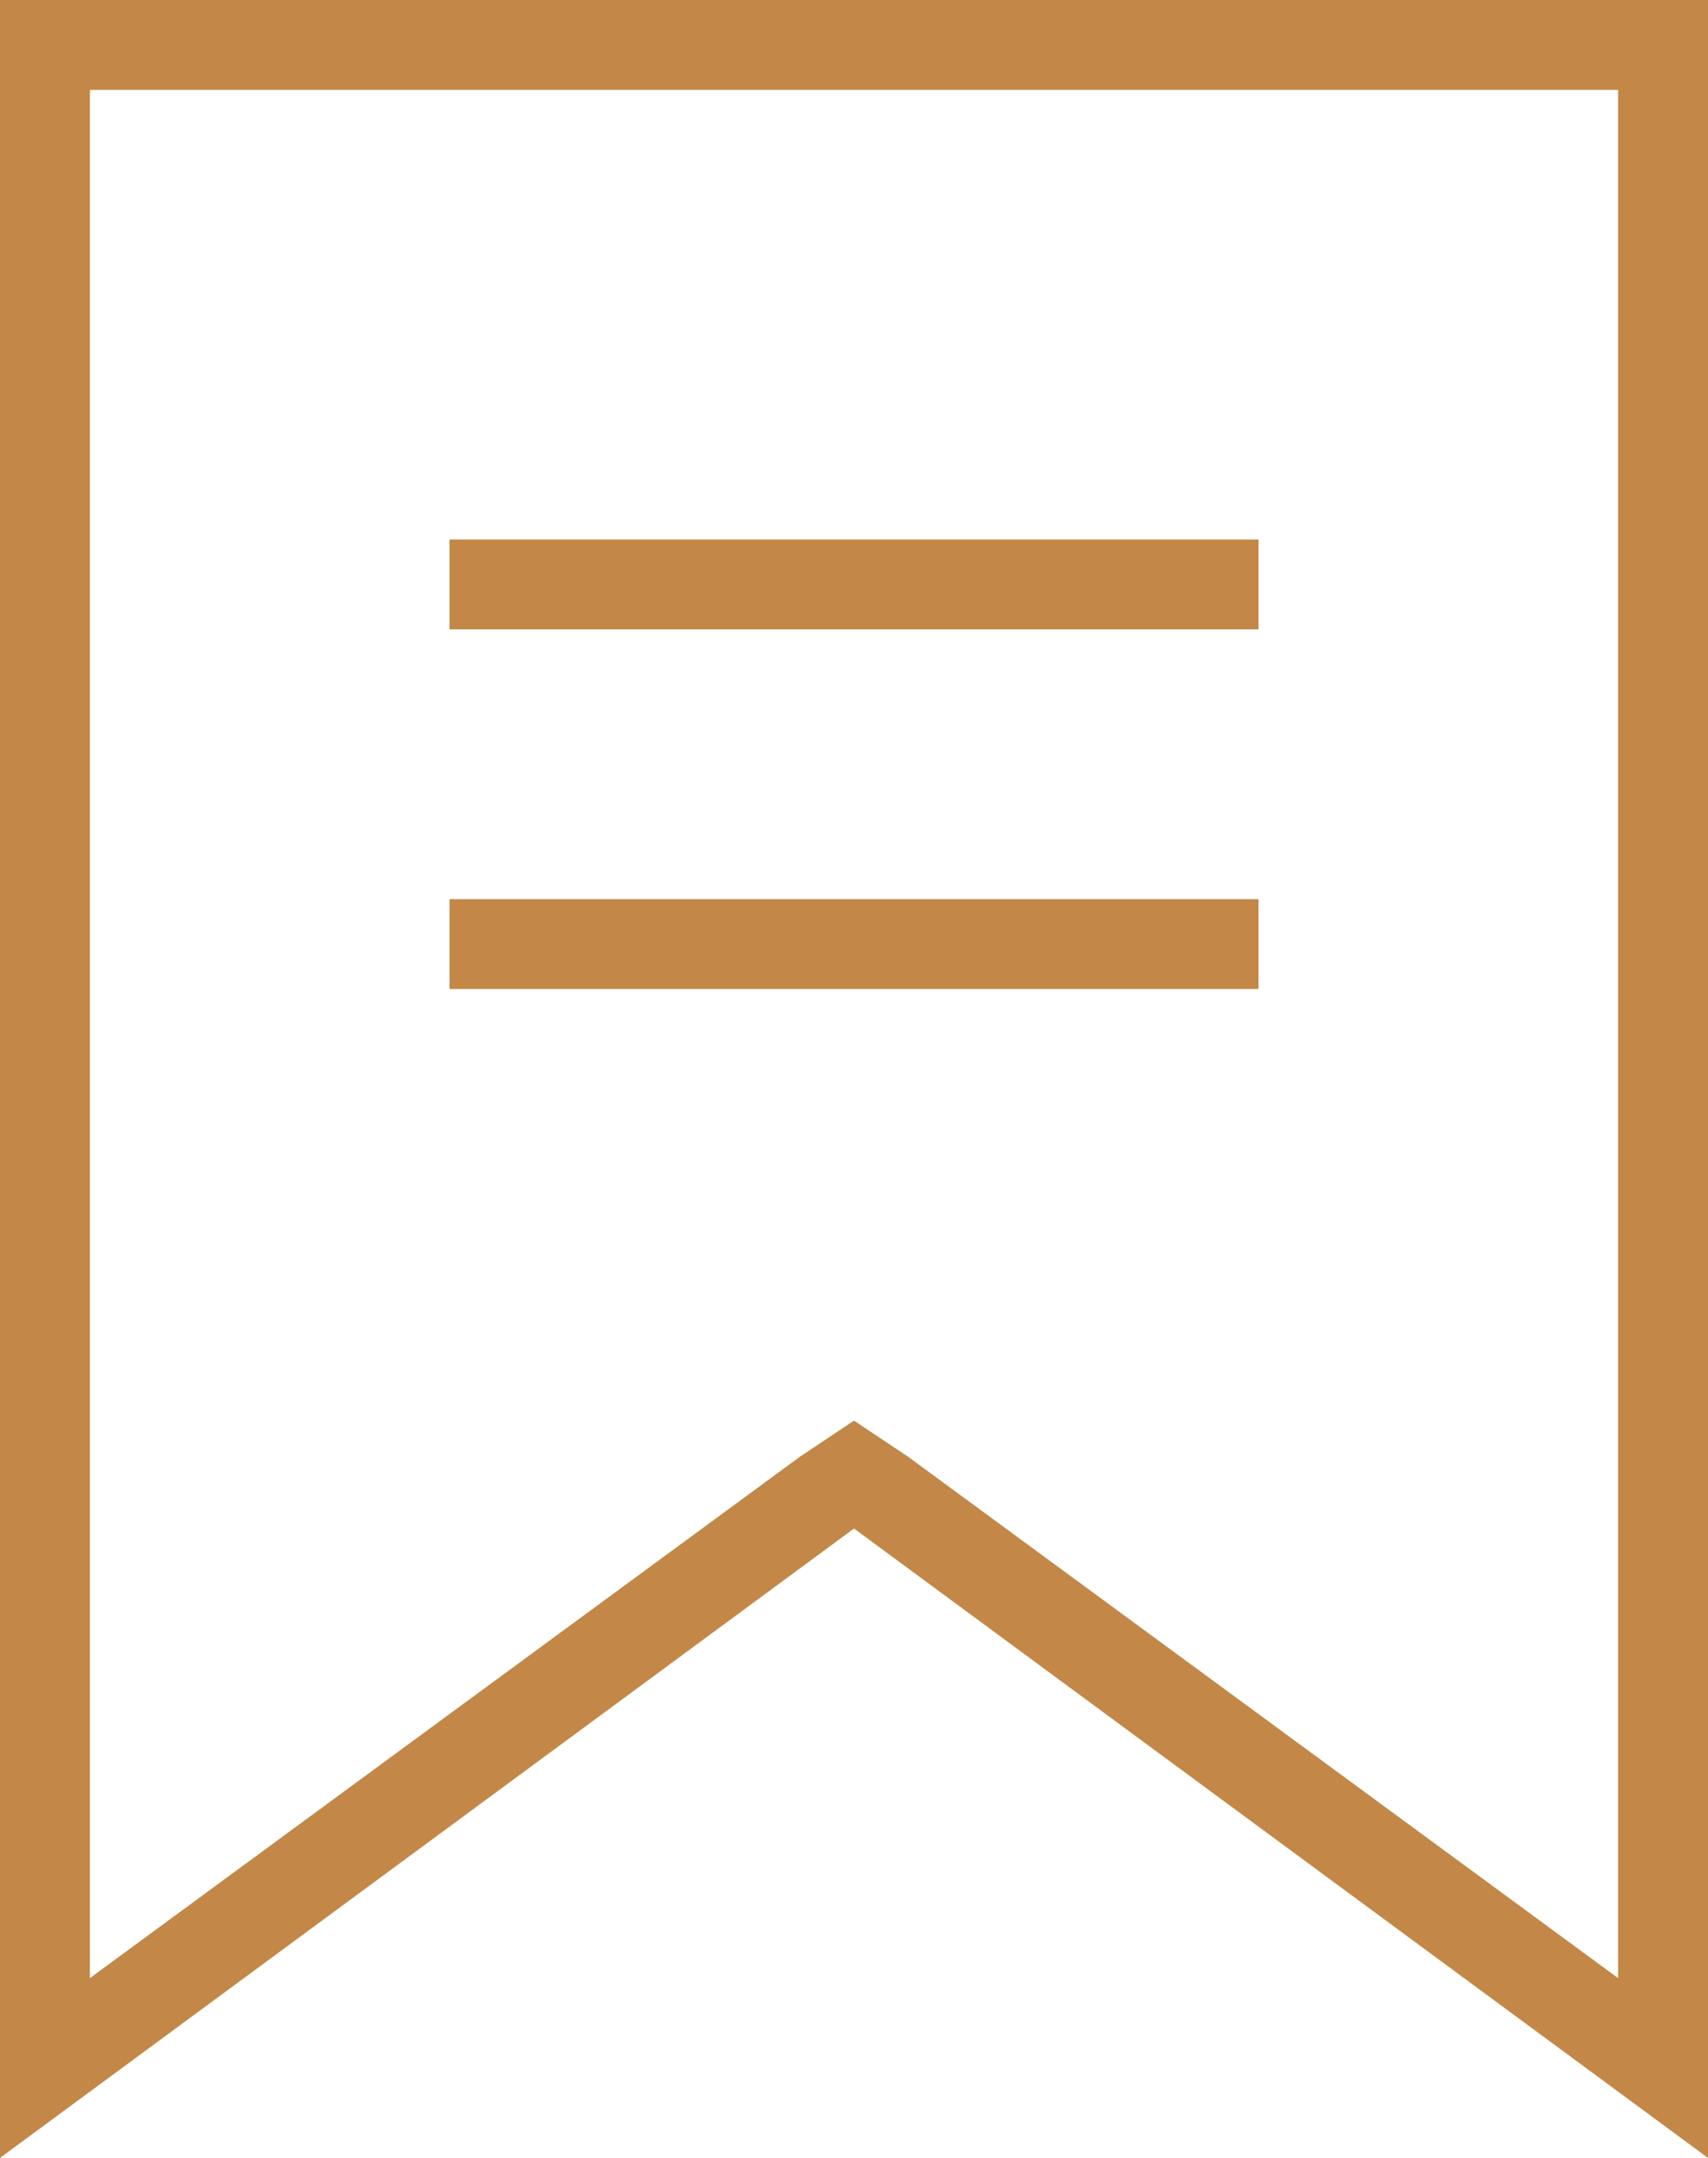
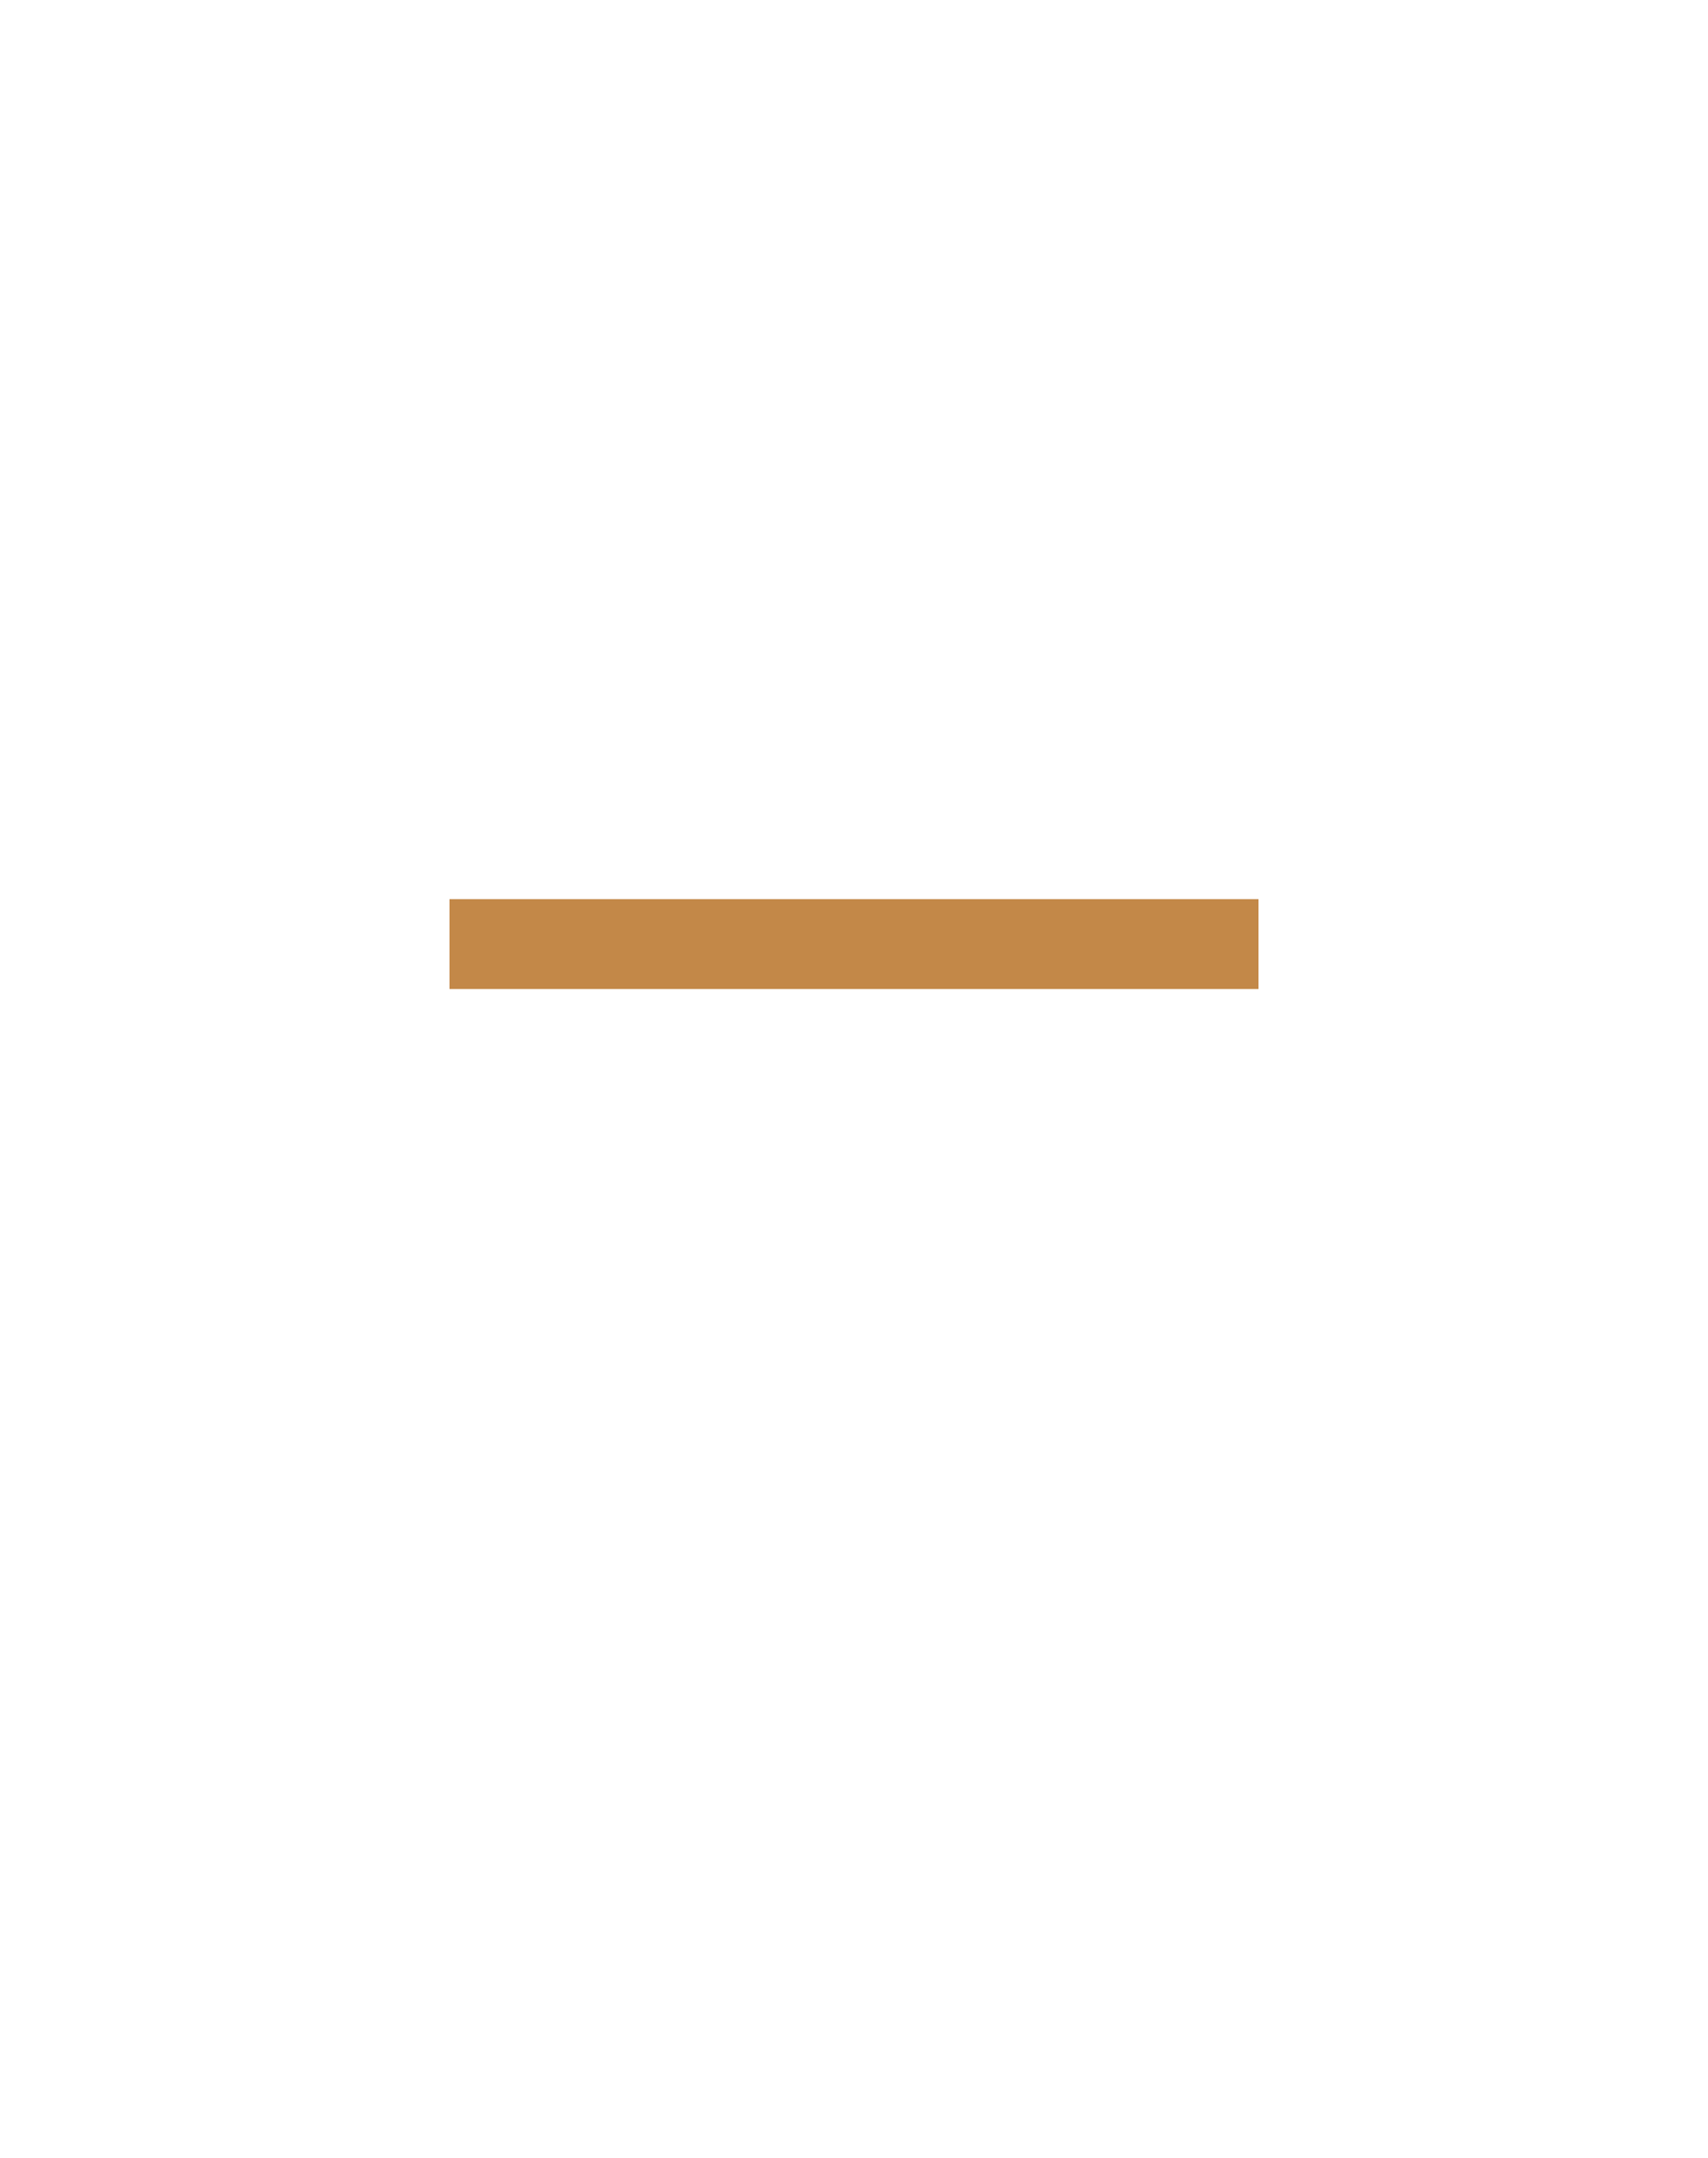
<svg xmlns="http://www.w3.org/2000/svg" version="1.1" x="0px" y="0px" width="19px" height="24px" viewBox="0 0 19 24" enable-background="new 0 0 19 24" xml:space="preserve">
  <defs>
</defs>
  <g>
    <g>
-       <path fill="#C38848" d="M0,0v24l9.5-7l9.5,7V0H0z M18,22l-7.9-5.8l-0.6-0.4l-0.6,0.4L1,22V1h17V22z" />
-       <rect x="5" y="6" fill="#C38848" width="9" height="1" />
      <rect x="5" y="10" fill="#C38848" width="9" height="1" />
    </g>
  </g>
</svg>